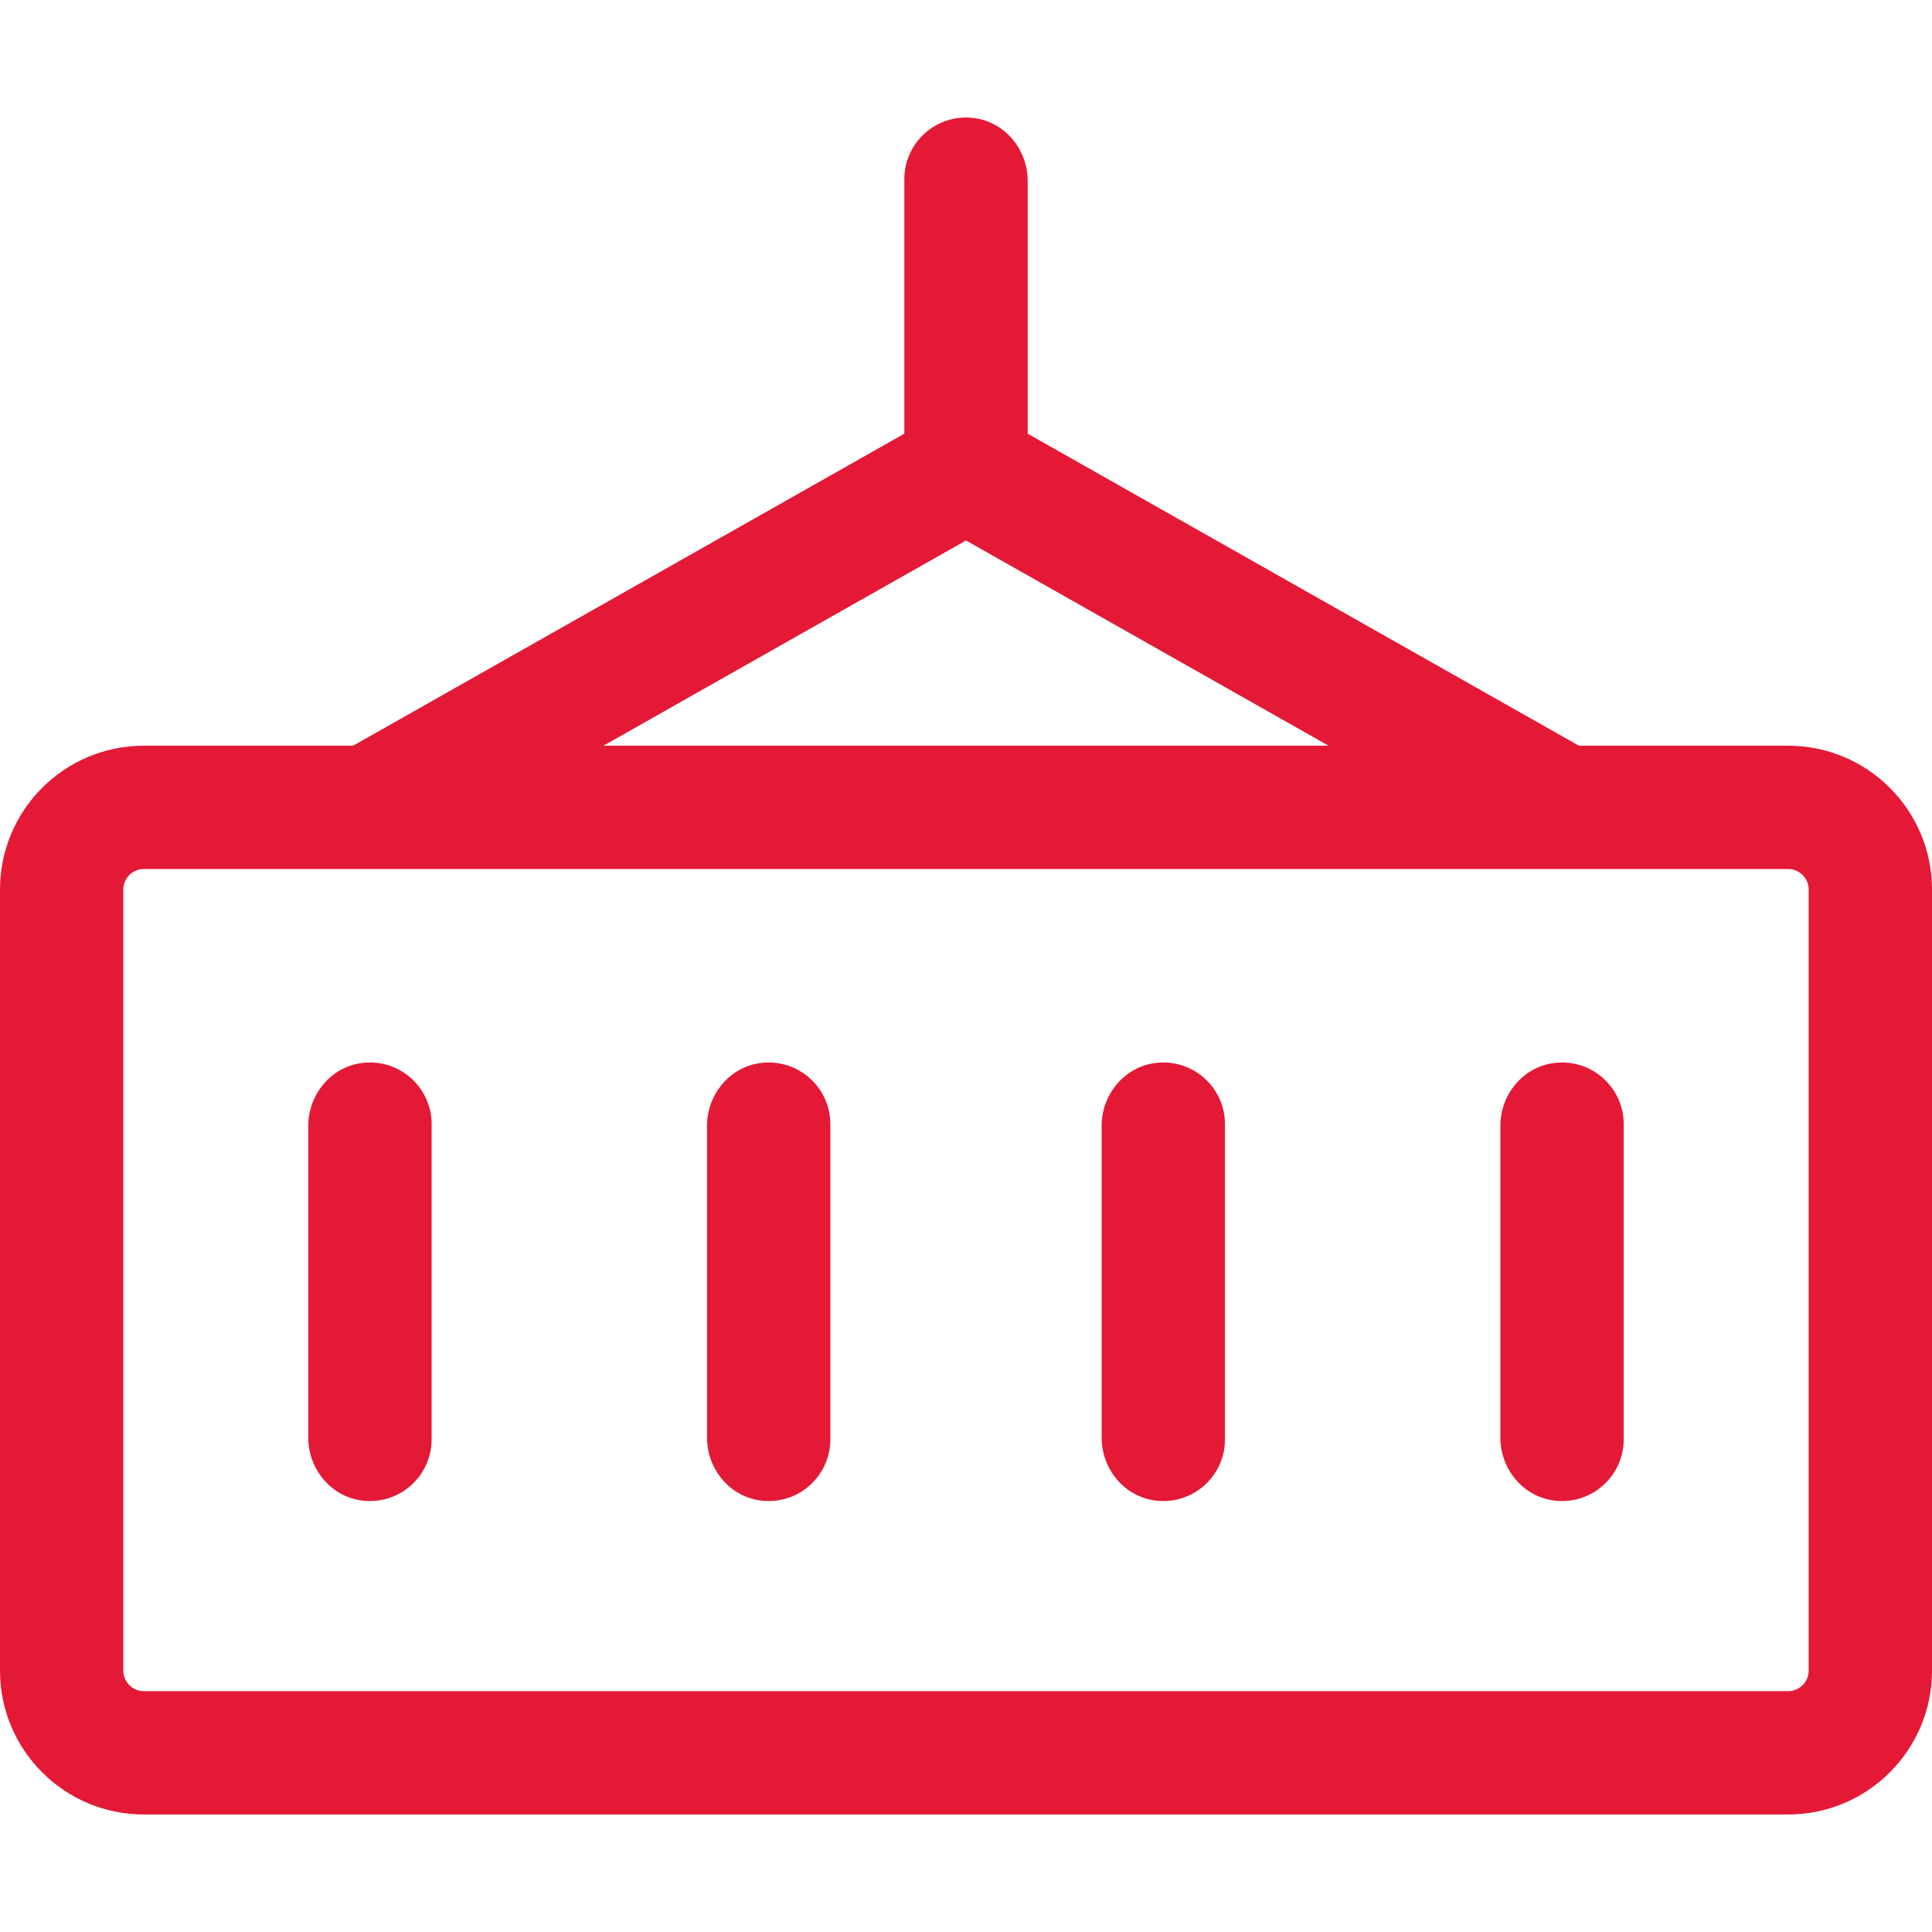
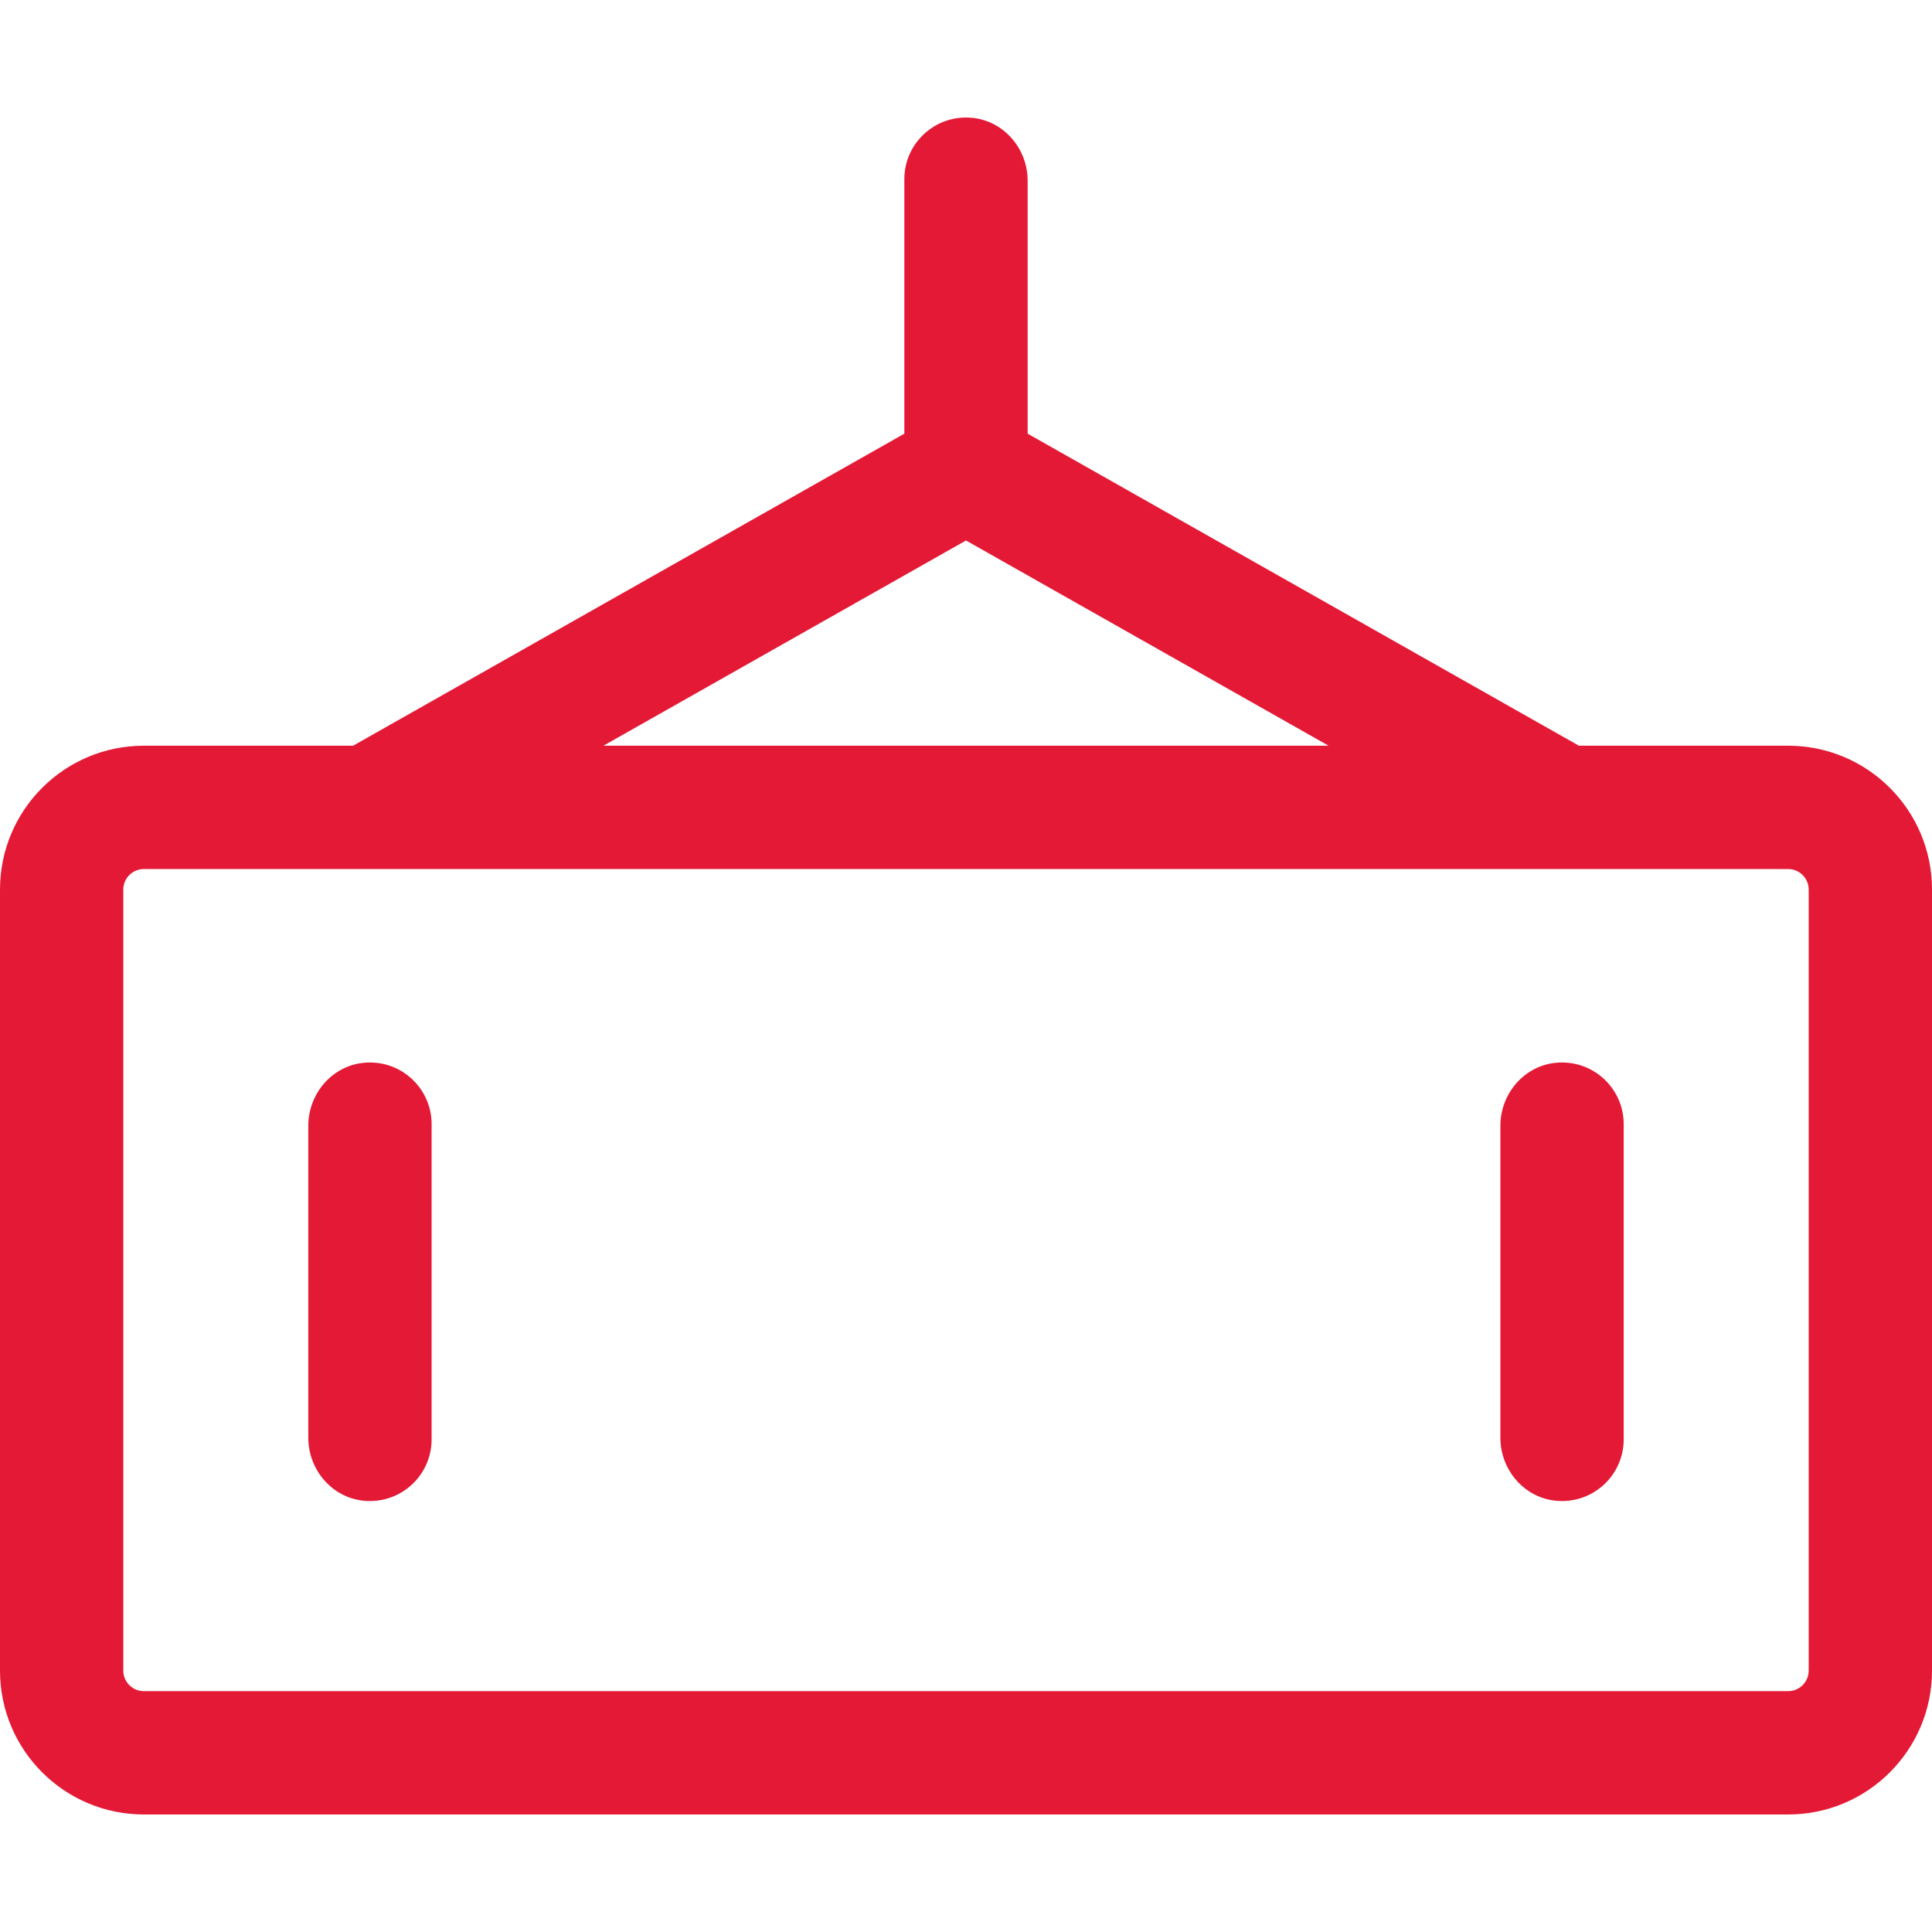
<svg xmlns="http://www.w3.org/2000/svg" fill="#e41936" height="800px" width="800px" version="1.1" id="Layer_1" viewBox="0 0 512 512" xml:space="preserve">
  <g id="SVGRepo_bgCarrier" stroke-width="0" />
  <g id="SVGRepo_tracerCarrier" stroke-linecap="round" stroke-linejoin="round" />
  <g id="SVGRepo_iconCarrier">
    <g>
      <g>
        <path d="M473.872,197.62h-55.445L272.34,114.928V47.916c0-8.388-6.145-15.747-14.482-16.667 c-9.857-1.087-18.199,6.602-18.199,16.238v67.441L93.573,197.62H38.128C17.07,197.62,0,214.69,0,235.748v206.979 c0,21.057,17.07,38.128,38.128,38.128h435.745c21.057,0,38.128-17.07,38.128-38.128V235.748 C512,214.69,494.93,197.62,473.872,197.62z M256,143.232l96.085,54.389H159.916L256,143.232z M479.319,442.727 c0,3.008-2.439,5.447-5.447,5.447H38.128c-3.008,0-5.447-2.439-5.447-5.447V235.748c0-3.008,2.439-5.447,5.447-5.447h435.745 c3.008,0,5.447,2.439,5.447,5.447V442.727z" />
      </g>
    </g>
    <g>
      <g>
-         <path d="M96.184,281.674c-8.337,0.921-14.482,8.279-14.482,16.667v82.68c0,8.388,6.145,15.747,14.482,16.667 c9.857,1.087,18.199-6.602,18.199-16.238v-83.539C114.383,288.276,106.041,280.587,96.184,281.674z" />
+         <path d="M96.184,281.674c-8.337,0.921-14.482,8.279-14.482,16.667v82.68c0,8.388,6.145,15.747,14.482,16.667 c9.857,1.087,18.199-6.602,18.199-16.238v-83.539C114.383,288.276,106.041,280.587,96.184,281.674" />
      </g>
    </g>
    <g>
      <g>
-         <path d="M201.852,281.674c-8.337,0.921-14.482,8.279-14.482,16.667v82.68c0,8.388,6.145,15.747,14.482,16.667 c9.857,1.087,18.199-6.6,18.199-16.238v-83.539C220.051,288.276,211.709,280.587,201.852,281.674z" />
-       </g>
+         </g>
    </g>
    <g>
      <g>
-         <path d="M306.431,281.674c-8.337,0.921-14.482,8.279-14.482,16.667v82.68c0,8.388,6.145,15.747,14.482,16.667 c9.857,1.087,18.199-6.6,18.199-16.238v-83.539C324.63,288.276,316.287,280.587,306.431,281.674z" />
-       </g>
+         </g>
    </g>
    <g>
      <g>
        <path d="M412.099,281.674c-8.337,0.921-14.482,8.279-14.482,16.667v82.68c0,8.388,6.145,15.747,14.482,16.667 c9.857,1.087,18.199-6.6,18.199-16.238v-83.539C430.298,288.276,421.956,280.587,412.099,281.674z" />
      </g>
    </g>
  </g>
</svg>